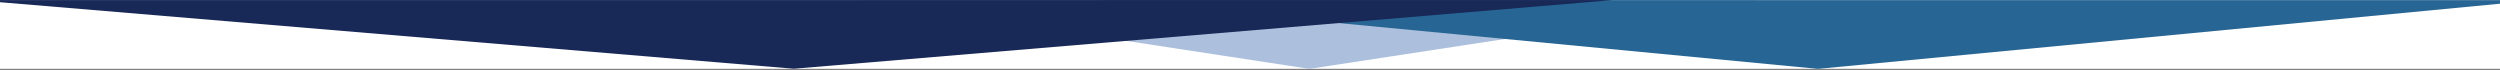
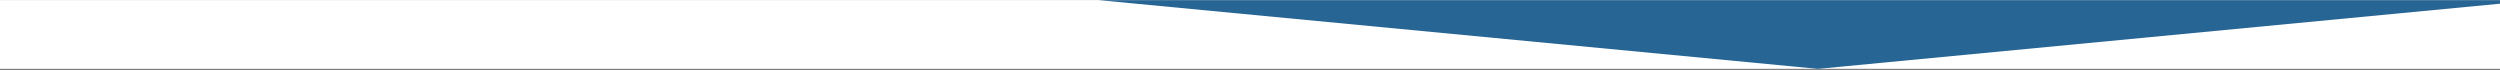
<svg xmlns="http://www.w3.org/2000/svg" fill="none" viewBox="0 0 1600 45" height="45" width="1600">
  <rect x="0" y="0" width="1600" height="45" fill="#808080" stroke="none" />
  <g clip-path="url(#clip0_43_126)">
    <rect fill="white" transform="matrix(1 0 0 -1 0 44.032)" height="44" width="1600" />
-     <path fill="#ACC0DD" d="M838 44.075L1126 0.074H550L838 44.075Z" />
+     <path fill="#ACC0DD" d="M838 44.075H550L838 44.075Z" />
    <path fill="#276594" d="M1163.5 44.075L1624 0.074H703L1163.5 44.075Z" />
-     <path fill="#182857" d="M508 43.99L1033 -0.01H-17L508 43.99Z" />
  </g>
  <defs>
    <clipPath id="clip0_43_126">
      <rect transform="matrix(1 0 0 -1 0 44.032)" fill="white" height="44" width="1600" />
    </clipPath>
  </defs>
</svg>